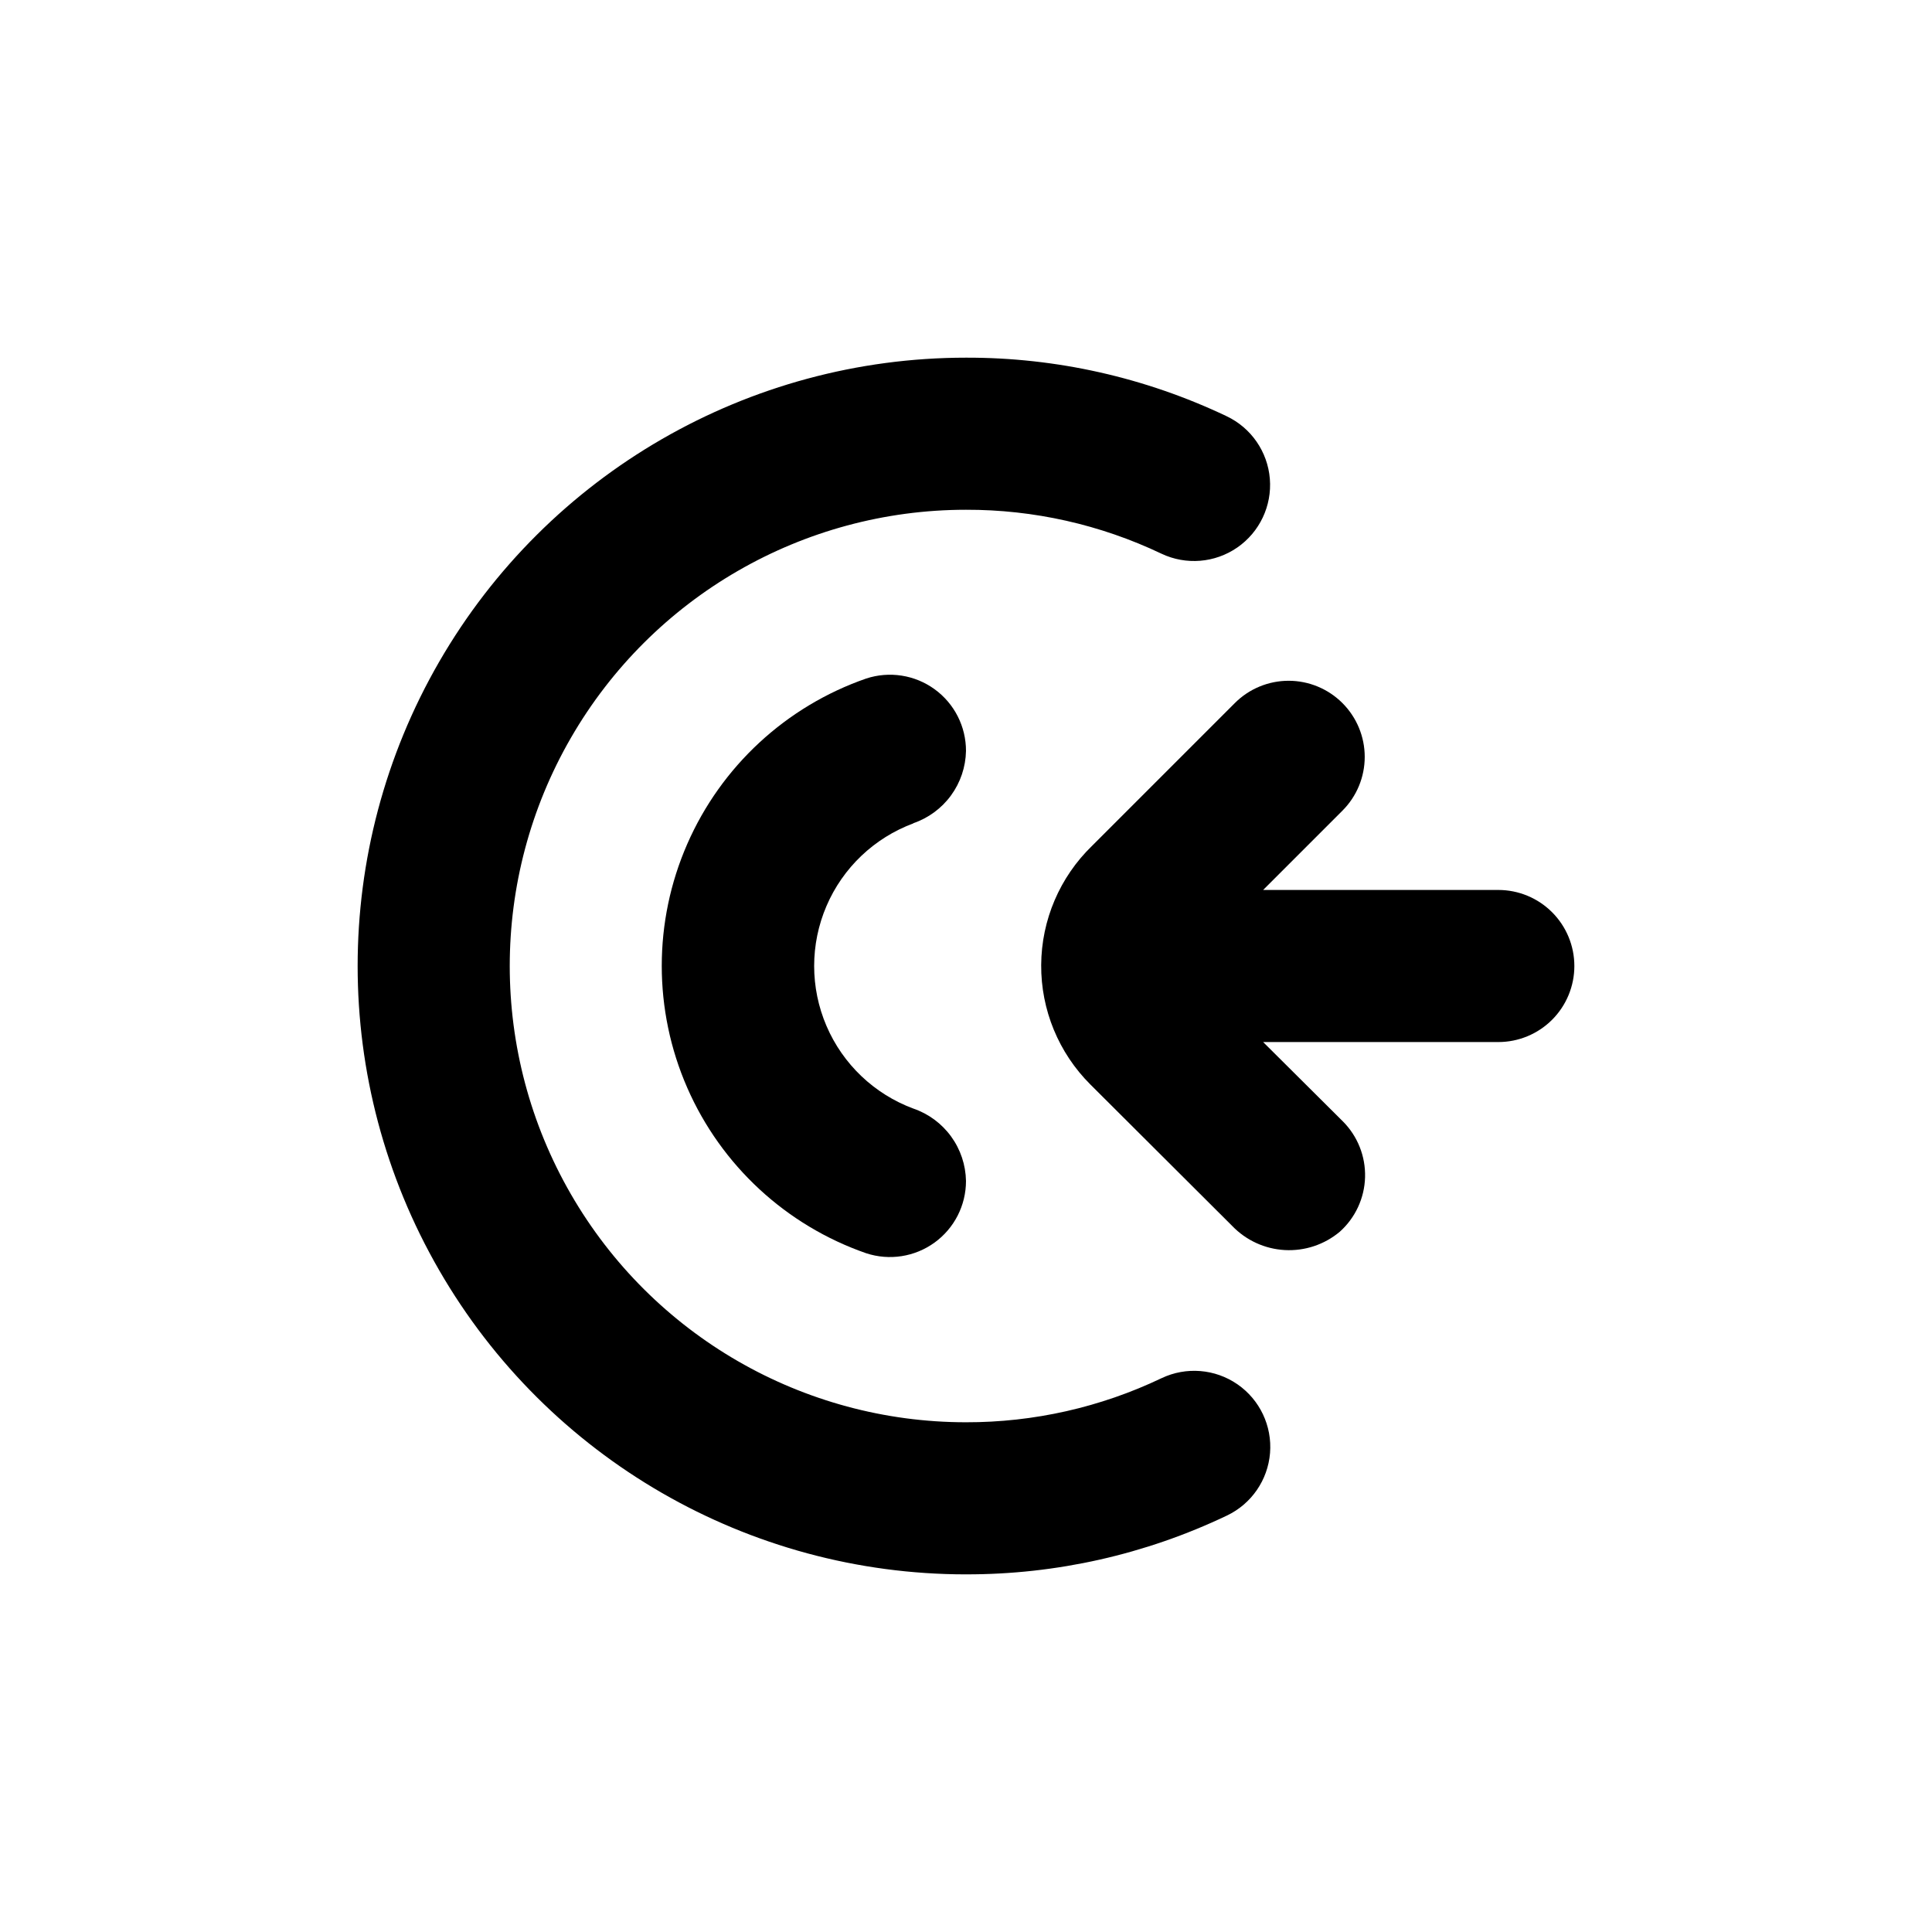
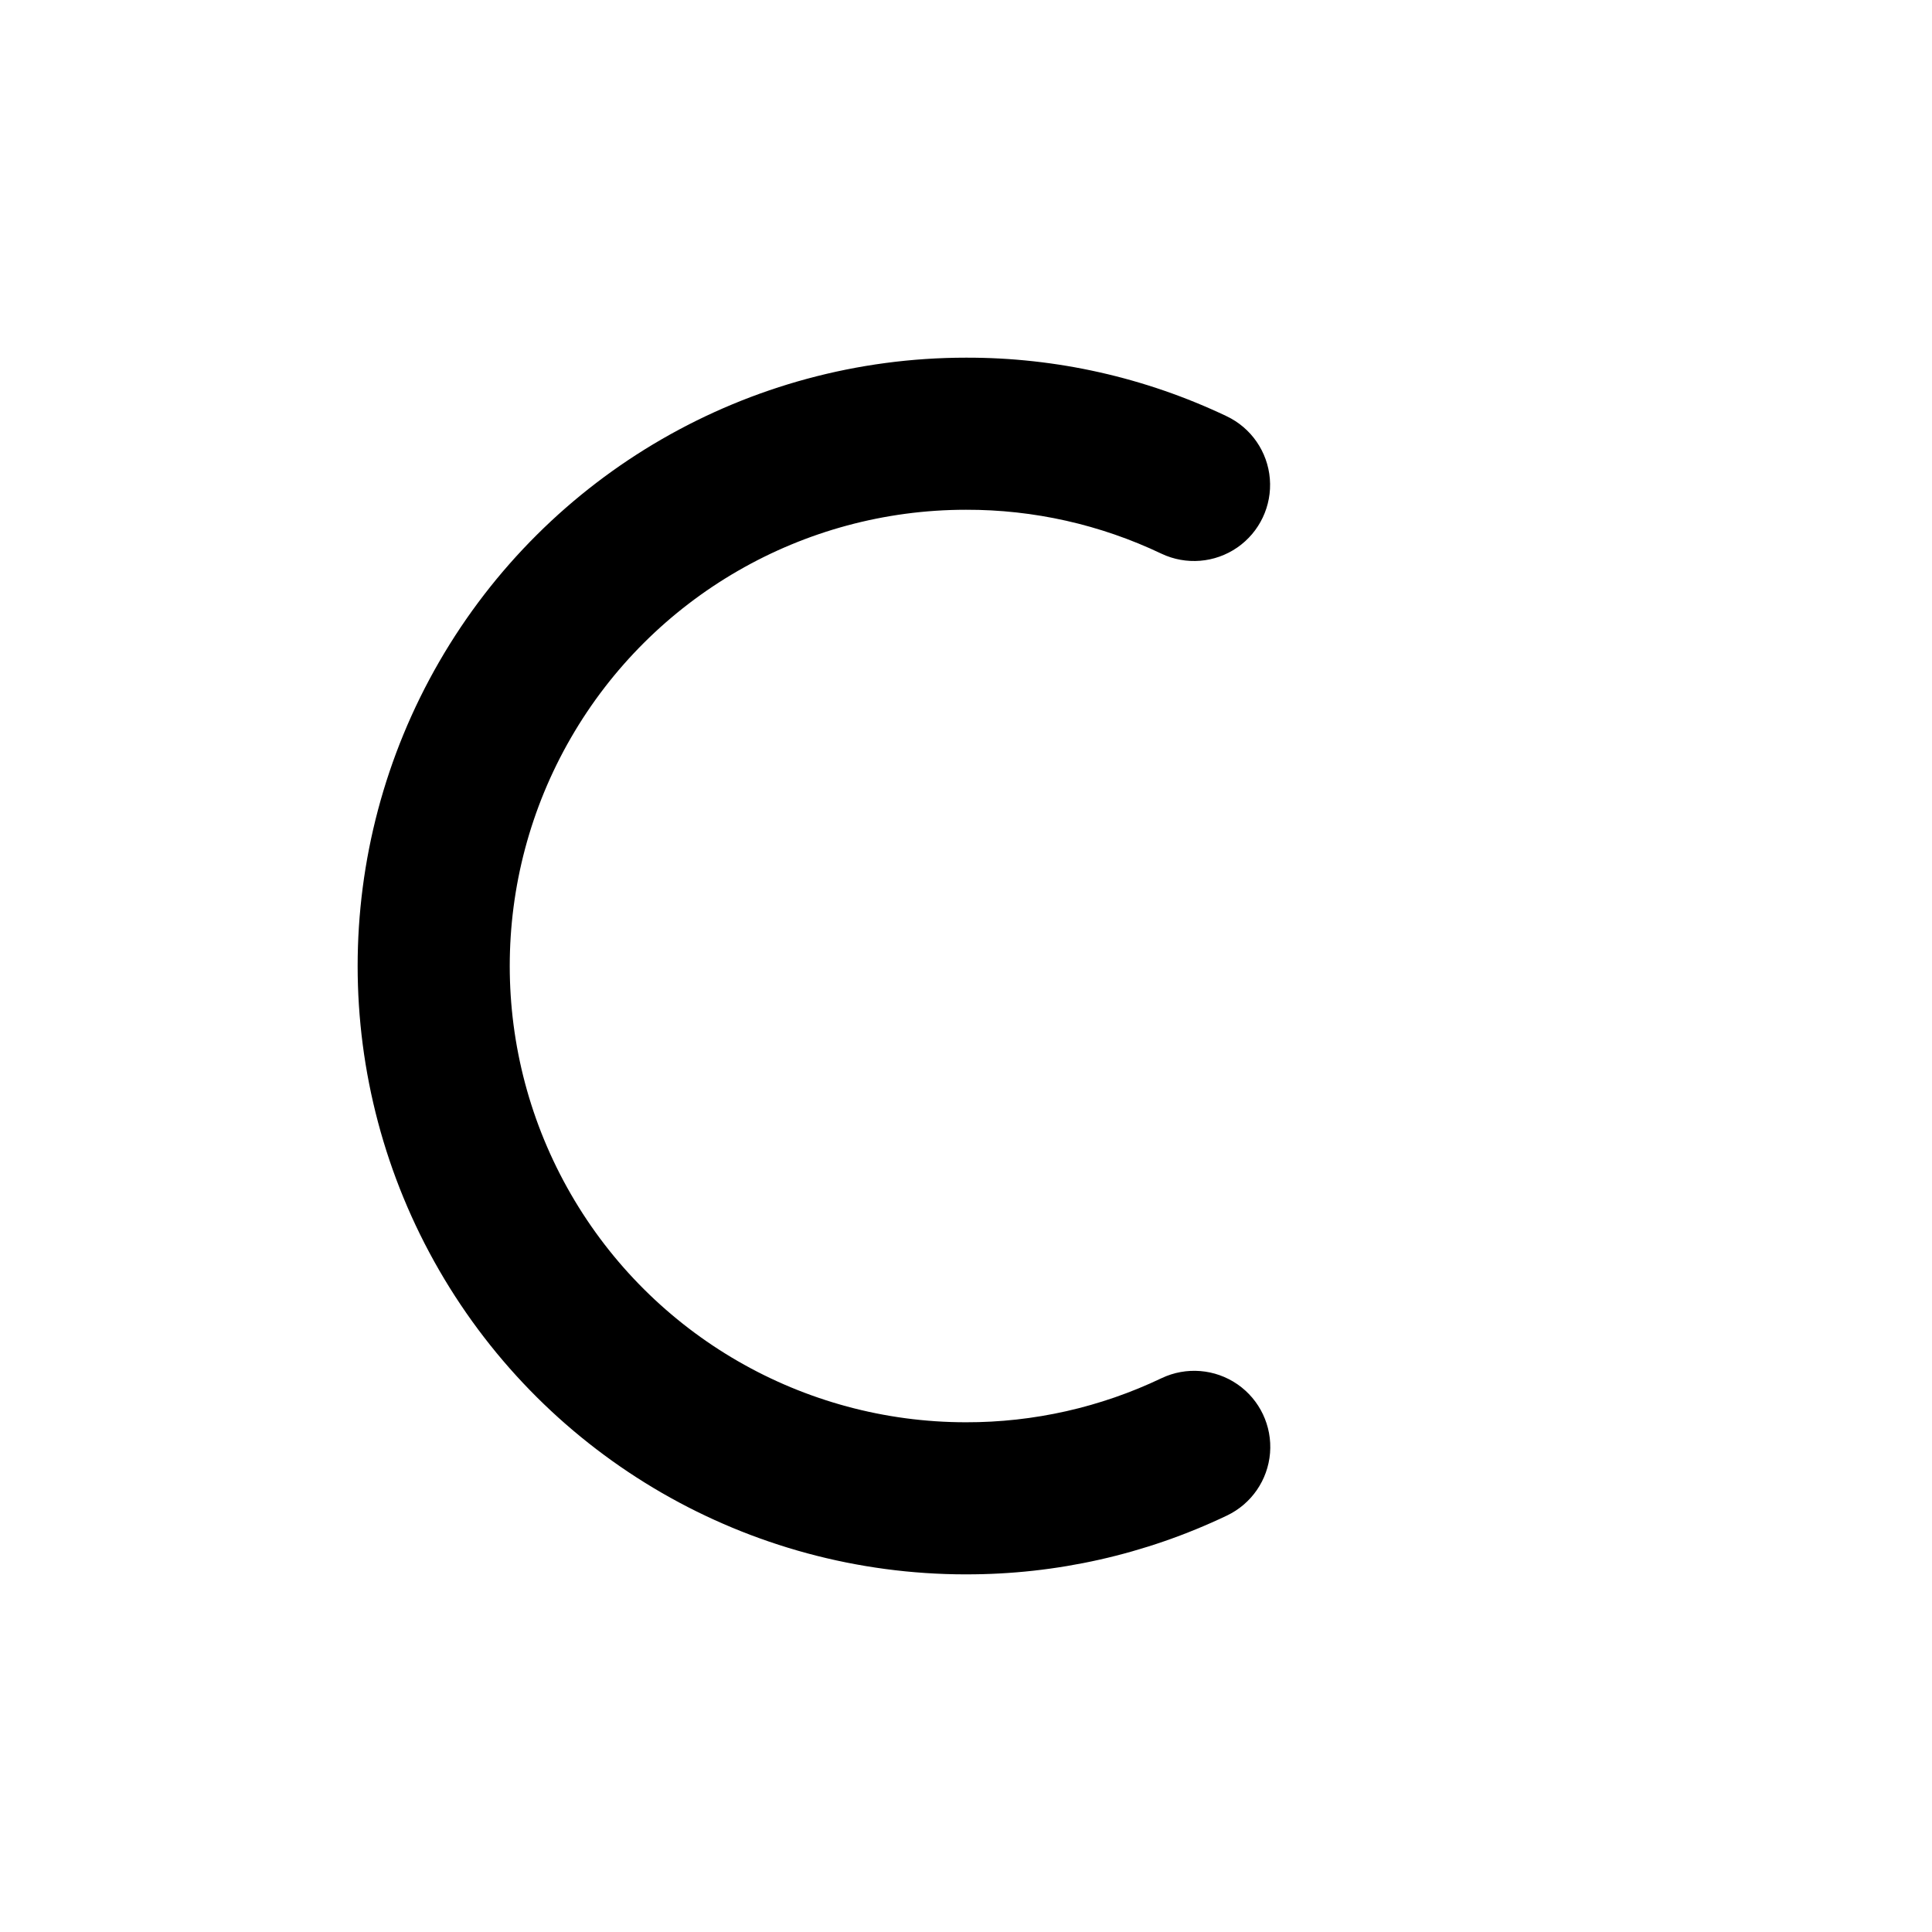
<svg xmlns="http://www.w3.org/2000/svg" fill="#000000" width="800px" height="800px" version="1.1" viewBox="144 144 512 512">
  <g>
-     <path d="m561.22 400c0-5.348-2.125-10.473-5.902-14.25-3.781-3.781-8.906-5.902-14.25-5.902h-62.324l21.012-21.012c3.781-3.777 5.91-8.906 5.91-14.258 0-5.348-2.129-10.477-5.91-14.258s-8.91-5.91-14.258-5.91c-5.352 0-10.48 2.129-14.258 5.91l-37.836 37.836c-8.547 8.285-13.406 19.656-13.48 31.555-0.078 11.902 4.637 23.336 13.074 31.727l37.535 37.434c3.668 3.824 8.656 6.117 13.949 6.406 5.297 0.289 10.5-1.441 14.566-4.848 4.129-3.691 6.555-8.922 6.707-14.461s-1.98-10.895-5.898-14.809l-21.113-21.008h62.324c5.344 0 10.469-2.125 14.25-5.902 3.777-3.781 5.902-8.906 5.902-14.25z" />
-     <path d="m386.04 362.16c4.008-1.375 7.5-3.949 9.996-7.375 2.496-3.426 3.879-7.535 3.961-11.77 0.016-6.477-3.078-12.562-8.316-16.363-5.238-3.801-11.984-4.856-18.137-2.832-21.227 7.367-38.414 23.266-47.418 43.855-9.004 20.586-9.004 44 0 64.59 9.004 20.59 26.191 36.484 47.418 43.855 6.141 2.019 12.879 0.973 18.117-2.82 5.234-3.789 8.336-9.859 8.336-16.324-0.074-4.246-1.449-8.367-3.949-11.805-2.496-3.434-5.992-6.016-10.008-7.391-10.348-3.84-18.668-11.758-23.016-21.902-4.352-10.141-4.352-21.625 0-31.77 4.348-10.145 12.668-18.059 23.016-21.902z" />
    <path d="m400 561.22c23.914 0.047 47.535-5.269 69.121-15.57 6.508-3.086 10.871-9.41 11.453-16.586 0.578-7.18-2.715-14.121-8.641-18.215-5.926-4.09-13.586-4.711-20.094-1.625-16.188 7.731-33.902 11.727-51.84 11.691-43.199 0-83.117-23.047-104.71-60.457-21.602-37.414-21.602-83.504 0-120.91 21.598-37.414 61.516-60.457 104.71-60.457 17.914-0.047 35.613 3.93 51.789 11.637 6.508 3.086 14.168 2.469 20.094-1.625 5.926-4.09 9.219-11.035 8.641-18.211-0.582-7.18-4.945-13.504-11.453-16.59-21.574-10.273-45.176-15.574-69.07-15.516-57.598 0-110.82 30.727-139.62 80.609-28.801 49.879-28.801 111.34 0 161.22 28.797 49.879 82.023 80.609 139.62 80.609z" />
  </g>
</svg>